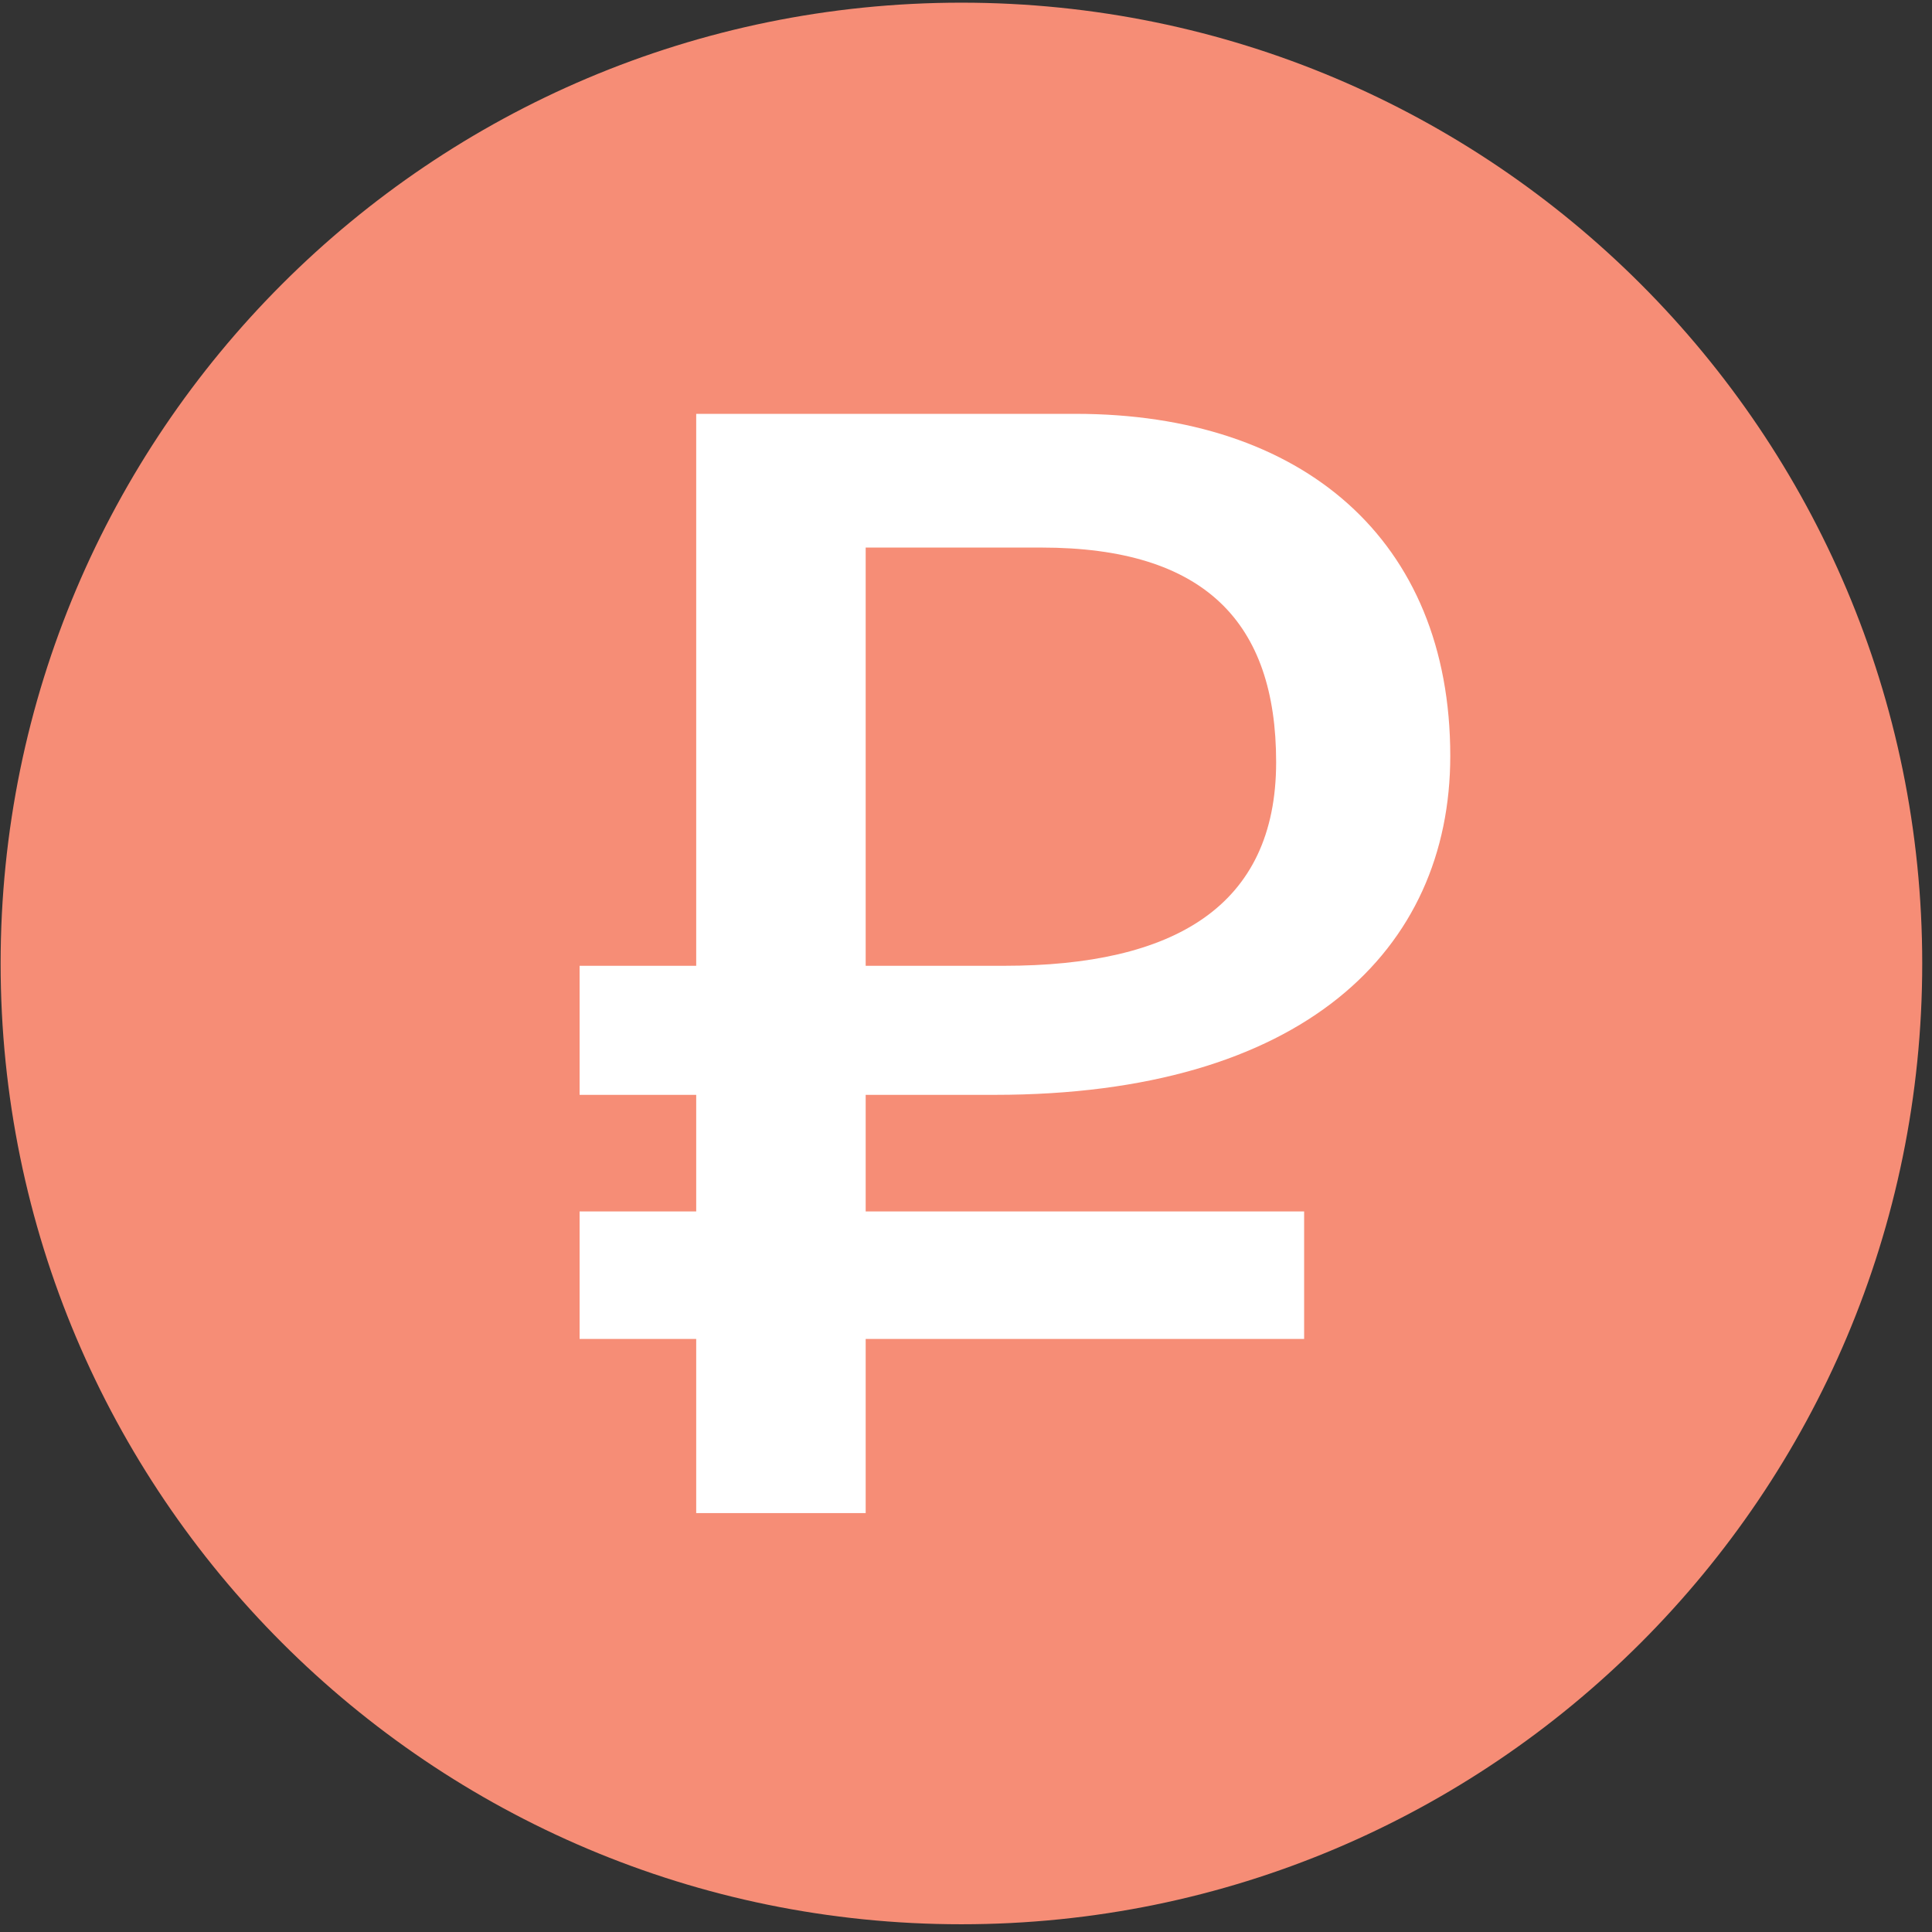
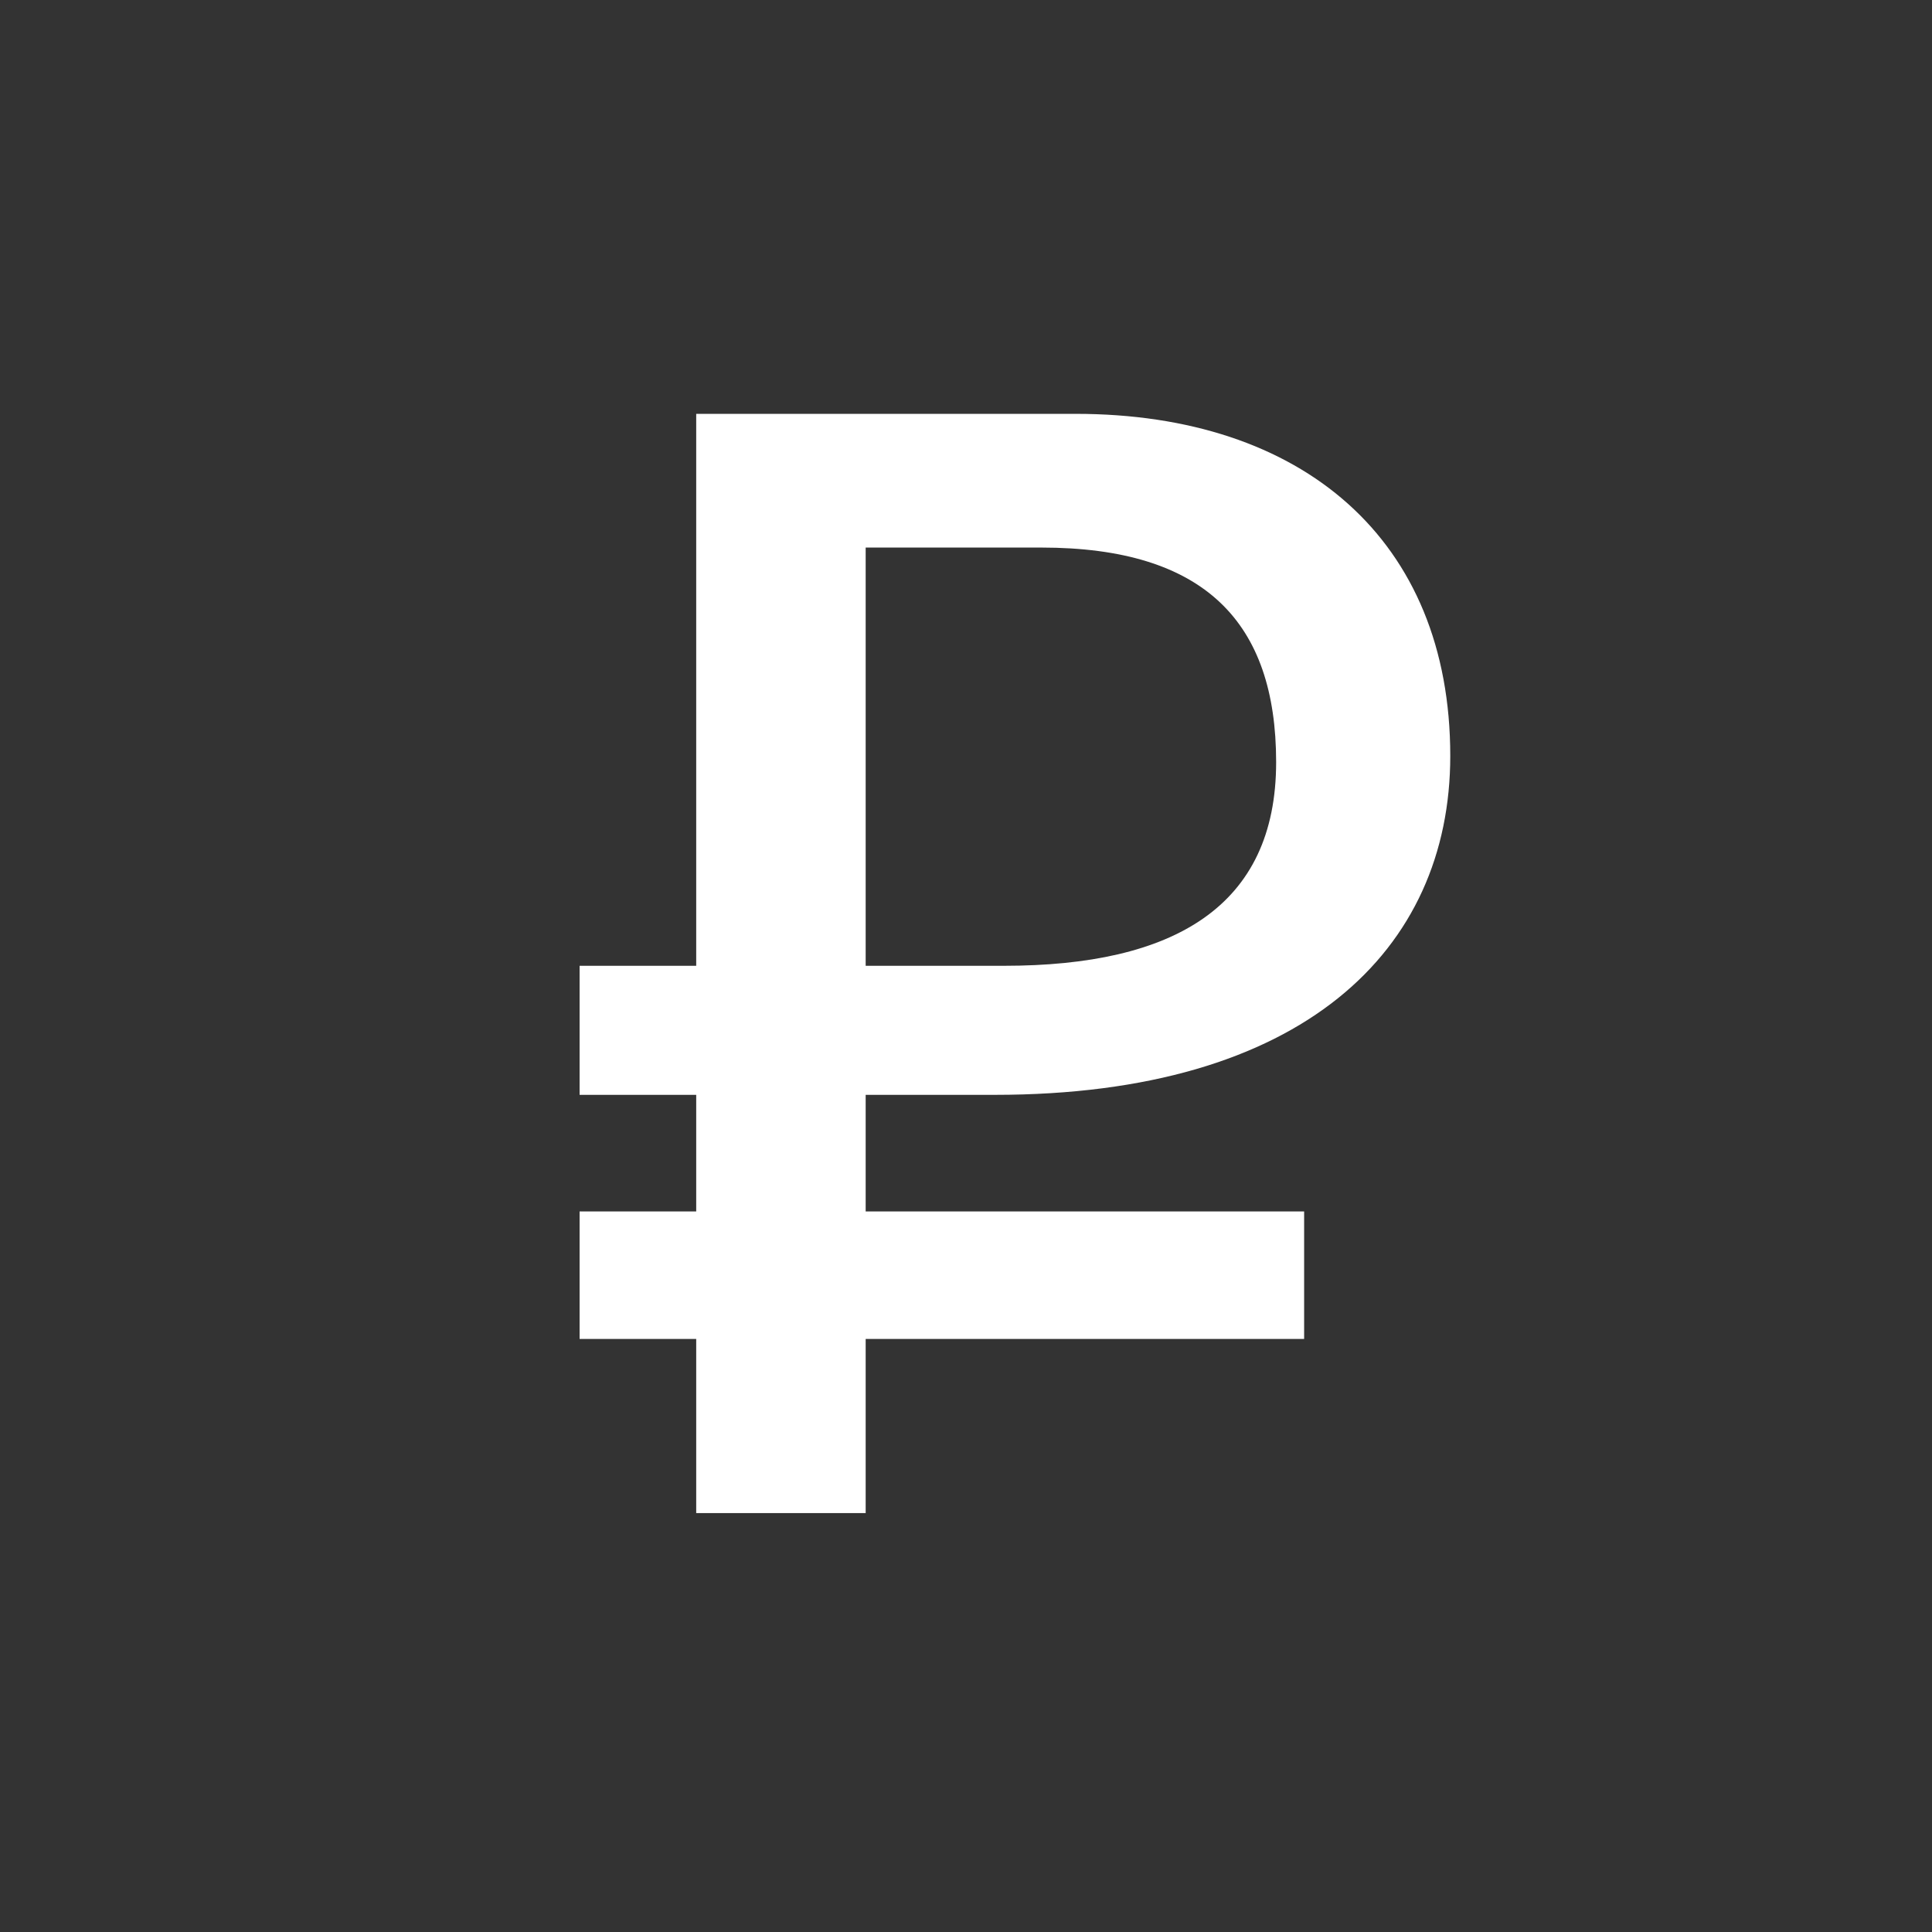
<svg xmlns="http://www.w3.org/2000/svg" width="171" height="171">
  <rect width="100%" height="100%" fill="#333333" stroke="none" />
-   <path fill="#F68D76" fill-rule="evenodd" d="M85.095.236C38.137.236.055 38.318.055 85.276c0 46.958 38.082 85.039 85.04 85.039 46.958 0 85.04-38.081 85.04-85.039S132.053.236 85.095.236z" />
-   <path fill="#FFF" fill-rule="evenodd" d="M76.62 48.464h15.552c14.448 0 20.778 6.605 20.778 18.991 0 12.798-9.081 18.027-24.081 18.027H76.62V48.464zm11.422 48.44c27.249 0 40.32-12.798 40.32-29.999 0-19.128-13.071-30.276-33.164-30.276H61.621v48.853H51.3v11.422h10.321v10.321H51.3v11.284h10.321v15.412H76.62v-15.412h38.808v-11.284H76.62V96.904h11.422z" />
+   <path fill="#FFF" fill-rule="evenodd" d="M76.62 48.464h15.552c14.448 0 20.778 6.605 20.778 18.991 0 12.798-9.081 18.027-24.081 18.027H76.62zm11.422 48.44c27.249 0 40.32-12.798 40.32-29.999 0-19.128-13.071-30.276-33.164-30.276H61.621v48.853H51.3v11.422h10.321v10.321H51.3v11.284h10.321v15.412H76.62v-15.412h38.808v-11.284H76.62V96.904h11.422z" />
</svg>